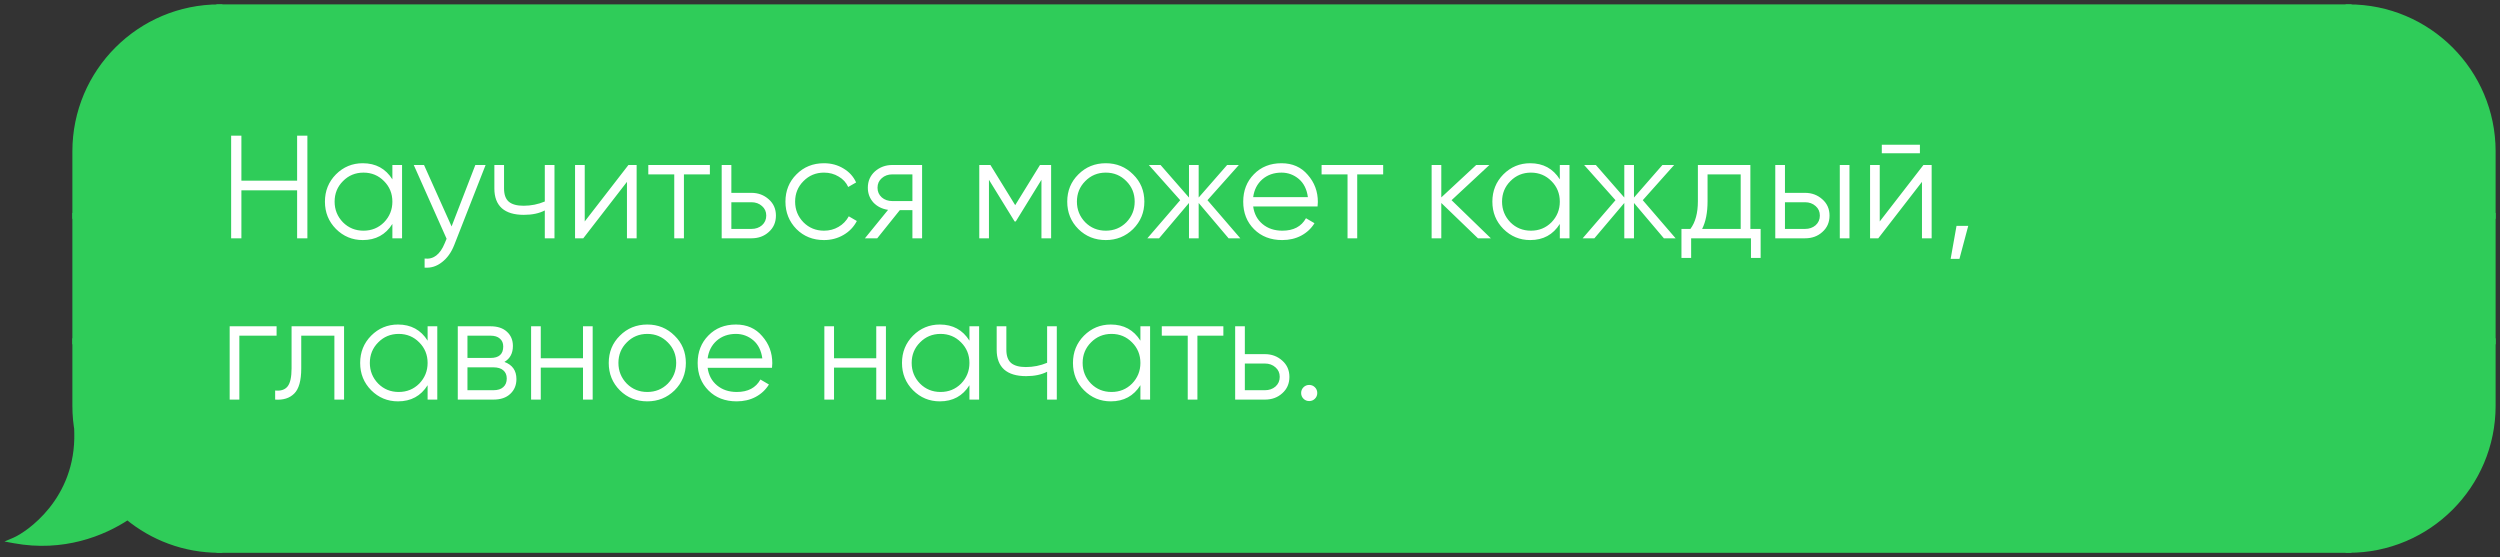
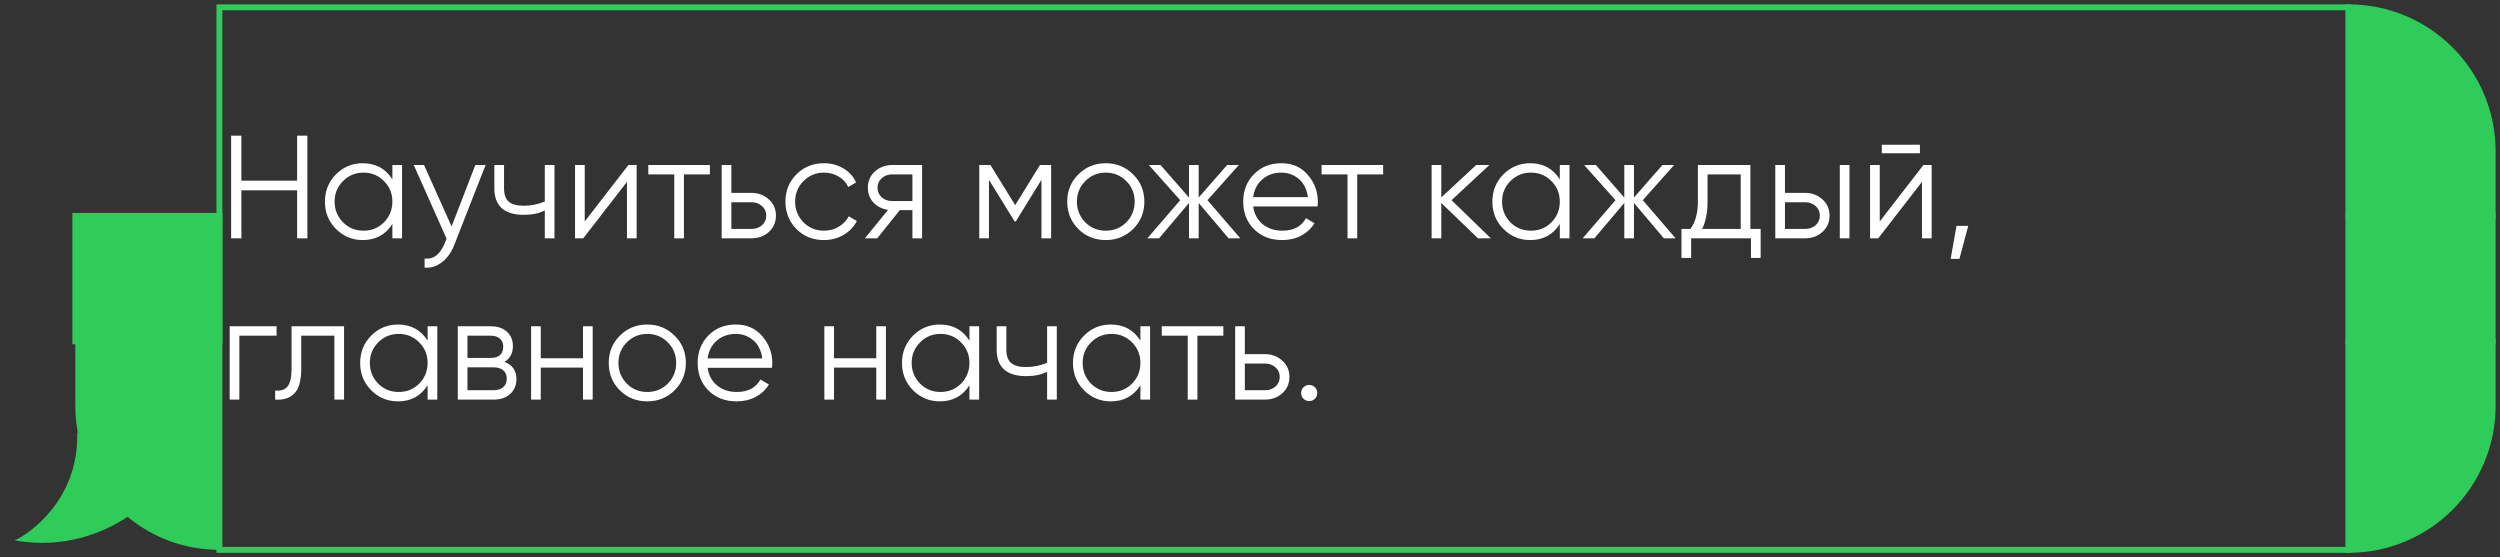
<svg xmlns="http://www.w3.org/2000/svg" width="341" height="76" viewBox="0 0 341 76" fill="none">
  <rect x="0" y="0" width="341" height="76" fill="#333333" stroke="none" />
-   <path d="M10.275 20.653C10.275 9.799 19.074 1 29.927 1V1V29.445H10.275V20.653Z" fill="#2FCC59" stroke="#2FCC59" stroke-width="0.806" />
  <rect x="10.275" y="29.445" width="19.653" height="17.111" fill="#2FCC59" stroke="#2FCC59" stroke-width="0.806" />
  <path fill-rule="evenodd" clip-rule="evenodd" d="M10.632 59.094C10.397 57.881 10.275 56.629 10.275 55.347V46.555H29.927V75C25.168 75 20.804 73.308 17.404 70.494C14.012 72.754 8.572 74.902 2 73.707C3.81 72.931 10.792 68.277 10.533 58.968C10.565 59.011 10.598 59.053 10.632 59.094Z" fill="#2FCC59" />
-   <path d="M10.632 59.094L10.321 59.351L11.027 59.018L10.632 59.094ZM10.275 46.555V46.153H9.872V46.555H10.275ZM29.927 46.555H30.33V46.153H29.927V46.555ZM29.927 75V75.403H30.33V75H29.927ZM17.404 70.494L17.661 70.183L17.43 69.992L17.181 70.158L17.404 70.494ZM2 73.707L1.841 73.337L0.611 73.864L1.928 74.103L2 73.707ZM10.533 58.968L10.859 58.731L10.095 57.679L10.131 58.979L10.533 58.968ZM9.872 55.347C9.872 56.654 9.997 57.932 10.236 59.17L11.027 59.018C10.798 57.83 10.678 56.603 10.678 55.347H9.872ZM9.872 46.555V55.347H10.678V46.555H9.872ZM29.927 46.153H10.275V46.958H29.927V46.153ZM30.33 75V46.555H29.524V75H30.33ZM17.147 70.804C20.617 73.676 25.071 75.403 29.927 75.403V74.597C25.266 74.597 20.992 72.94 17.661 70.183L17.147 70.804ZM1.928 74.103C8.628 75.322 14.173 73.131 17.628 70.829L17.181 70.158C13.851 72.377 8.516 74.482 2.072 73.311L1.928 74.103ZM10.131 58.979C10.257 63.522 8.618 66.922 6.728 69.286C4.829 71.659 2.685 72.975 1.841 73.337L2.159 74.077C3.126 73.663 5.377 72.264 7.357 69.789C9.345 67.304 11.069 63.722 10.936 58.956L10.131 58.979ZM10.942 58.837C10.913 58.803 10.886 58.767 10.859 58.731L10.207 59.205C10.244 59.255 10.282 59.303 10.321 59.351L10.942 58.837Z" fill="#2FCC59" />
-   <rect x="29.927" y="1" width="290.42" height="74" fill="#2FCC59" />
  <rect x="29.927" y="1" width="290.42" height="74" stroke="#2FCC59" stroke-width="0.806" />
  <path d="M40.527 24.645V18.505H41.927V32.505H40.527V25.965H32.927V32.505H31.527V18.505H32.927V24.645H40.527ZM53.521 24.465V22.505H54.841V32.505H53.521V30.545C52.601 32.012 51.255 32.745 49.481 32.745C48.054 32.745 46.834 32.239 45.821 31.225C44.821 30.212 44.321 28.972 44.321 27.505C44.321 26.039 44.821 24.799 45.821 23.785C46.834 22.772 48.054 22.265 49.481 22.265C51.255 22.265 52.601 22.999 53.521 24.465ZM46.781 30.325C47.541 31.085 48.474 31.465 49.581 31.465C50.688 31.465 51.621 31.085 52.381 30.325C53.141 29.539 53.521 28.599 53.521 27.505C53.521 26.399 53.141 25.465 52.381 24.705C51.621 23.932 50.688 23.545 49.581 23.545C48.474 23.545 47.541 23.932 46.781 24.705C46.021 25.465 45.641 26.399 45.641 27.505C45.641 28.599 46.021 29.539 46.781 30.325ZM61.596 30.885L64.836 22.505H66.236L61.956 33.425C61.556 34.439 60.996 35.219 60.276 35.765C59.569 36.325 58.783 36.572 57.916 36.505V35.265C59.116 35.412 60.029 34.719 60.656 33.185L60.916 32.565L56.436 22.505H57.836L61.596 30.885ZM74.311 27.485V22.505H75.631V32.505H74.311V28.705C73.538 29.105 72.585 29.305 71.451 29.305C70.131 29.305 69.131 29.005 68.451 28.405C67.771 27.792 67.431 26.892 67.431 25.705V22.505H68.751V25.705C68.751 26.532 68.965 27.132 69.391 27.505C69.831 27.879 70.505 28.065 71.411 28.065C72.425 28.065 73.391 27.872 74.311 27.485ZM79.757 30.205L85.717 22.505H86.837V32.505H85.517V24.805L79.557 32.505H78.437V22.505H79.757V30.205ZM88.428 22.505H96.828V23.785H93.288V32.505H91.968V23.785H88.428V22.505ZM99.757 26.305H102.497C103.417 26.305 104.203 26.599 104.857 27.185C105.51 27.759 105.837 28.499 105.837 29.405C105.837 30.325 105.51 31.072 104.857 31.645C104.23 32.219 103.443 32.505 102.497 32.505H98.437V22.505H99.757V26.305ZM99.757 31.225H102.497C103.07 31.225 103.55 31.059 103.937 30.725C104.323 30.379 104.517 29.939 104.517 29.405C104.517 28.872 104.323 28.439 103.937 28.105C103.55 27.759 103.07 27.585 102.497 27.585H99.757V31.225ZM112.394 32.745C110.887 32.745 109.634 32.245 108.634 31.245C107.634 30.219 107.134 28.972 107.134 27.505C107.134 26.025 107.634 24.785 108.634 23.785C109.634 22.772 110.887 22.265 112.394 22.265C113.38 22.265 114.267 22.505 115.054 22.985C115.84 23.452 116.414 24.085 116.774 24.885L115.694 25.505C115.427 24.905 114.994 24.432 114.394 24.085C113.807 23.725 113.14 23.545 112.394 23.545C111.287 23.545 110.354 23.932 109.594 24.705C108.834 25.465 108.454 26.399 108.454 27.505C108.454 28.599 108.834 29.539 109.594 30.325C110.354 31.085 111.287 31.465 112.394 31.465C113.127 31.465 113.787 31.292 114.374 30.945C114.974 30.599 115.44 30.119 115.774 29.505L116.874 30.145C116.46 30.945 115.854 31.579 115.054 32.045C114.254 32.512 113.367 32.745 112.394 32.745ZM121.713 22.505H125.773V32.505H124.453V28.665H122.733L119.653 32.505H117.973L121.133 28.625C120.32 28.505 119.653 28.172 119.133 27.625C118.627 27.065 118.373 26.392 118.373 25.605C118.373 24.712 118.693 23.972 119.333 23.385C120 22.799 120.793 22.505 121.713 22.505ZM121.713 27.425H124.453V23.785H121.713C121.14 23.785 120.66 23.959 120.273 24.305C119.887 24.639 119.693 25.072 119.693 25.605C119.693 26.139 119.887 26.579 120.273 26.925C120.66 27.259 121.14 27.425 121.713 27.425ZM141.853 22.505H143.373V32.505H142.053V24.525L138.553 30.205H138.393L134.893 24.525V32.505H133.573V22.505H135.093L138.473 27.985L141.853 22.505ZM154.551 31.245C153.524 32.245 152.284 32.745 150.831 32.745C149.351 32.745 148.104 32.245 147.091 31.245C146.078 30.232 145.571 28.985 145.571 27.505C145.571 26.025 146.078 24.785 147.091 23.785C148.104 22.772 149.351 22.265 150.831 22.265C152.298 22.265 153.538 22.772 154.551 23.785C155.578 24.785 156.091 26.025 156.091 27.505C156.091 28.972 155.578 30.219 154.551 31.245ZM148.031 30.325C148.791 31.085 149.724 31.465 150.831 31.465C151.938 31.465 152.871 31.085 153.631 30.325C154.391 29.539 154.771 28.599 154.771 27.505C154.771 26.399 154.391 25.465 153.631 24.705C152.871 23.932 151.938 23.545 150.831 23.545C149.724 23.545 148.791 23.932 148.031 24.705C147.271 25.465 146.891 26.399 146.891 27.505C146.891 28.599 147.271 29.539 148.031 30.325ZM164.699 27.305L169.179 32.505H167.579L163.499 27.685V32.505H162.179V27.685L158.099 32.505H156.499L160.979 27.305L156.699 22.505H158.299L162.179 26.945V22.505H163.499V26.945L167.379 22.505H168.979L164.699 27.305ZM174.795 22.265C176.288 22.265 177.482 22.792 178.375 23.845C179.295 24.885 179.755 26.119 179.755 27.545C179.755 27.612 179.742 27.819 179.715 28.165H170.935C171.068 29.165 171.495 29.965 172.215 30.565C172.935 31.165 173.835 31.465 174.915 31.465C176.435 31.465 177.508 30.899 178.135 29.765L179.295 30.445C178.855 31.165 178.248 31.732 177.475 32.145C176.715 32.545 175.855 32.745 174.895 32.745C173.322 32.745 172.042 32.252 171.055 31.265C170.068 30.279 169.575 29.025 169.575 27.505C169.575 25.999 170.062 24.752 171.035 23.765C172.008 22.765 173.262 22.265 174.795 22.265ZM174.795 23.545C173.755 23.545 172.882 23.852 172.175 24.465C171.482 25.079 171.068 25.885 170.935 26.885H178.395C178.248 25.819 177.842 24.999 177.175 24.425C176.482 23.839 175.688 23.545 174.795 23.545ZM180.264 22.505H188.664V23.785H185.124V32.505H183.804V23.785H180.264V22.505ZM197.993 27.305L203.353 32.505H201.593L196.593 27.685V32.505H195.273V22.505H196.593V26.925L201.353 22.505H203.153L197.993 27.305ZM212.759 24.465V22.505H214.079V32.505H212.759V30.545C211.839 32.012 210.493 32.745 208.719 32.745C207.293 32.745 206.073 32.239 205.059 31.225C204.059 30.212 203.559 28.972 203.559 27.505C203.559 26.039 204.059 24.799 205.059 23.785C206.073 22.772 207.293 22.265 208.719 22.265C210.493 22.265 211.839 22.999 212.759 24.465ZM206.019 30.325C206.779 31.085 207.713 31.465 208.819 31.465C209.926 31.465 210.859 31.085 211.619 30.325C212.379 29.539 212.759 28.599 212.759 27.505C212.759 26.399 212.379 25.465 211.619 24.705C210.859 23.932 209.926 23.545 208.819 23.545C207.713 23.545 206.779 23.932 206.019 24.705C205.259 25.465 204.879 26.399 204.879 27.505C204.879 28.599 205.259 29.539 206.019 30.325ZM224.074 27.305L228.554 32.505H226.954L222.874 27.685V32.505H221.554V27.685L217.474 32.505H215.874L220.354 27.305L216.074 22.505H217.674L221.554 26.945V22.505H222.874V26.945L226.754 22.505H228.354L224.074 27.305ZM238.751 22.505V31.225H240.151V35.185H238.831V32.505H230.671V35.185H229.351V31.225H230.571C231.251 30.319 231.591 29.059 231.591 27.445V22.505H238.751ZM232.171 31.225H237.431V23.785H232.911V27.445C232.911 28.992 232.664 30.252 232.171 31.225ZM243.468 26.305H246.208C247.128 26.305 247.914 26.599 248.568 27.185C249.221 27.759 249.548 28.499 249.548 29.405C249.548 30.325 249.221 31.072 248.568 31.645C247.941 32.219 247.154 32.505 246.208 32.505H242.148V22.505H243.468V26.305ZM250.948 32.505V22.505H252.268V32.505H250.948ZM243.468 31.225H246.208C246.781 31.225 247.261 31.059 247.648 30.725C248.034 30.379 248.228 29.939 248.228 29.405C248.228 28.872 248.034 28.439 247.648 28.105C247.261 27.759 246.781 27.585 246.208 27.585H243.468V31.225ZM261.877 20.905H256.677V19.745H261.877V20.905ZM256.397 30.205L262.357 22.505H263.477V32.505H262.157V24.805L256.197 32.505H255.077V22.505H256.397V30.205ZM266.869 30.805H268.469L267.269 35.305H266.069L266.869 30.805ZM31.327 44.505H37.727V45.785H32.647V54.505H31.327V44.505ZM39.77 44.505H46.93V54.505H45.61V45.785H41.09V50.245C41.09 51.912 40.77 53.059 40.13 53.685C39.503 54.312 38.636 54.585 37.53 54.505V53.265C38.303 53.345 38.87 53.159 39.23 52.705C39.59 52.252 39.77 51.432 39.77 50.245V44.505ZM58.326 46.465V44.505H59.646V54.505H58.326V52.545C57.406 54.012 56.059 54.745 54.286 54.745C52.859 54.745 51.639 54.239 50.626 53.225C49.626 52.212 49.126 50.972 49.126 49.505C49.126 48.039 49.626 46.799 50.626 45.785C51.639 44.772 52.859 44.265 54.286 44.265C56.059 44.265 57.406 44.999 58.326 46.465ZM51.586 52.325C52.346 53.085 53.279 53.465 54.386 53.465C55.492 53.465 56.426 53.085 57.186 52.325C57.946 51.539 58.326 50.599 58.326 49.505C58.326 48.399 57.946 47.465 57.186 46.705C56.426 45.932 55.492 45.545 54.386 45.545C53.279 45.545 52.346 45.932 51.586 46.705C50.826 47.465 50.446 48.399 50.446 49.505C50.446 50.599 50.826 51.539 51.586 52.325ZM68.801 49.365C69.894 49.765 70.441 50.545 70.441 51.705C70.441 52.532 70.161 53.205 69.601 53.725C69.054 54.245 68.287 54.505 67.301 54.505H62.441V44.505H66.901C67.861 44.505 68.607 44.752 69.141 45.245C69.687 45.739 69.961 46.385 69.961 47.185C69.961 48.185 69.574 48.912 68.801 49.365ZM66.901 45.785H63.761V48.825H66.901C68.061 48.825 68.641 48.305 68.641 47.265C68.641 46.799 68.487 46.439 68.181 46.185C67.887 45.919 67.461 45.785 66.901 45.785ZM63.761 53.225H67.301C67.887 53.225 68.334 53.085 68.641 52.805C68.961 52.525 69.121 52.132 69.121 51.625C69.121 51.145 68.961 50.772 68.641 50.505C68.334 50.239 67.887 50.105 67.301 50.105H63.761V53.225ZM79.521 48.865V44.505H80.841V54.505H79.521V50.145H73.761V54.505H72.441V44.505H73.761V48.865H79.521ZM92.012 53.245C90.985 54.245 89.745 54.745 88.292 54.745C86.812 54.745 85.565 54.245 84.552 53.245C83.539 52.232 83.032 50.985 83.032 49.505C83.032 48.025 83.539 46.785 84.552 45.785C85.565 44.772 86.812 44.265 88.292 44.265C89.759 44.265 90.999 44.772 92.012 45.785C93.039 46.785 93.552 48.025 93.552 49.505C93.552 50.972 93.039 52.219 92.012 53.245ZM85.492 52.325C86.252 53.085 87.185 53.465 88.292 53.465C89.399 53.465 90.332 53.085 91.092 52.325C91.852 51.539 92.232 50.599 92.232 49.505C92.232 48.399 91.852 47.465 91.092 46.705C90.332 45.932 89.399 45.545 88.292 45.545C87.185 45.545 86.252 45.932 85.492 46.705C84.732 47.465 84.352 48.399 84.352 49.505C84.352 50.599 84.732 51.539 85.492 52.325ZM100.381 44.265C101.874 44.265 103.068 44.792 103.961 45.845C104.881 46.885 105.341 48.119 105.341 49.545C105.341 49.612 105.328 49.819 105.301 50.165H96.521C96.654 51.165 97.081 51.965 97.801 52.565C98.521 53.165 99.421 53.465 100.501 53.465C102.021 53.465 103.094 52.899 103.721 51.765L104.881 52.445C104.441 53.165 103.834 53.732 103.061 54.145C102.301 54.545 101.441 54.745 100.481 54.745C98.908 54.745 97.628 54.252 96.641 53.265C95.654 52.279 95.161 51.025 95.161 49.505C95.161 47.999 95.648 46.752 96.621 45.765C97.594 44.765 98.848 44.265 100.381 44.265ZM100.381 45.545C99.341 45.545 98.468 45.852 97.761 46.465C97.068 47.079 96.654 47.885 96.521 48.885H103.981C103.834 47.819 103.428 46.999 102.761 46.425C102.068 45.839 101.274 45.545 100.381 45.545ZM119.521 48.865V44.505H120.841V54.505H119.521V50.145H113.761V54.505H112.441V44.505H113.761V48.865H119.521ZM132.232 46.465V44.505H133.552V54.505H132.232V52.545C131.312 54.012 129.965 54.745 128.192 54.745C126.765 54.745 125.545 54.239 124.532 53.225C123.532 52.212 123.032 50.972 123.032 49.505C123.032 48.039 123.532 46.799 124.532 45.785C125.545 44.772 126.765 44.265 128.192 44.265C129.965 44.265 131.312 44.999 132.232 46.465ZM125.492 52.325C126.252 53.085 127.185 53.465 128.292 53.465C129.399 53.465 130.332 53.085 131.092 52.325C131.852 51.539 132.232 50.599 132.232 49.505C132.232 48.399 131.852 47.465 131.092 46.705C130.332 45.932 129.399 45.545 128.292 45.545C127.185 45.545 126.252 45.932 125.492 46.705C124.732 47.465 124.352 48.399 124.352 49.505C124.352 50.599 124.732 51.539 125.492 52.325ZM142.827 49.485V44.505H144.147V54.505H142.827V50.705C142.054 51.105 141.1 51.305 139.967 51.305C138.647 51.305 137.647 51.005 136.967 50.405C136.287 49.792 135.947 48.892 135.947 47.705V44.505H137.267V47.705C137.267 48.532 137.48 49.132 137.907 49.505C138.347 49.879 139.02 50.065 139.927 50.065C140.94 50.065 141.907 49.872 142.827 49.485ZM155.552 46.465V44.505H156.872V54.505H155.552V52.545C154.632 54.012 153.286 54.745 151.512 54.745C150.086 54.745 148.866 54.239 147.852 53.225C146.852 52.212 146.352 50.972 146.352 49.505C146.352 48.039 146.852 46.799 147.852 45.785C148.866 44.772 150.086 44.265 151.512 44.265C153.286 44.265 154.632 44.999 155.552 46.465ZM148.812 52.325C149.572 53.085 150.506 53.465 151.612 53.465C152.719 53.465 153.652 53.085 154.412 52.325C155.172 51.539 155.552 50.599 155.552 49.505C155.552 48.399 155.172 47.465 154.412 46.705C153.652 45.932 152.719 45.545 151.612 45.545C150.506 45.545 149.572 45.932 148.812 46.705C148.052 47.465 147.672 48.399 147.672 49.505C147.672 50.599 148.052 51.539 148.812 52.325ZM158.467 44.505H166.867V45.785H163.327V54.505H162.007V45.785H158.467V44.505ZM169.796 48.305H172.536C173.456 48.305 174.242 48.599 174.896 49.185C175.549 49.759 175.876 50.499 175.876 51.405C175.876 52.325 175.549 53.072 174.896 53.645C174.269 54.219 173.482 54.505 172.536 54.505H168.476V44.505H169.796V48.305ZM169.796 53.225H172.536C173.109 53.225 173.589 53.059 173.976 52.725C174.362 52.379 174.556 51.939 174.556 51.405C174.556 50.872 174.362 50.439 173.976 50.105C173.589 49.759 173.109 49.585 172.536 49.585H169.796V53.225ZM179.675 53.605C179.675 53.912 179.568 54.172 179.355 54.385C179.142 54.599 178.882 54.705 178.575 54.705C178.268 54.705 178.008 54.599 177.795 54.385C177.582 54.172 177.475 53.912 177.475 53.605C177.475 53.299 177.582 53.039 177.795 52.825C178.008 52.612 178.268 52.505 178.575 52.505C178.882 52.505 179.142 52.612 179.355 52.825C179.568 53.039 179.675 53.299 179.675 53.605Z" fill="white" />
  <path d="M340 20.653C340 9.799 331.201 1 320.347 1V1V29.445H340V20.653Z" fill="#2FCC59" stroke="#2FCC59" stroke-width="0.806" />
  <rect width="19.653" height="17.111" transform="matrix(-1 0 0 1 340 29.445)" fill="#2FCC59" stroke="#2FCC59" stroke-width="0.806" />
  <path d="M340 55.347C340 66.201 331.201 75 320.347 75V75V46.555H340V55.347Z" fill="#2FCC59" stroke="#2FCC59" stroke-width="0.806" />
</svg>